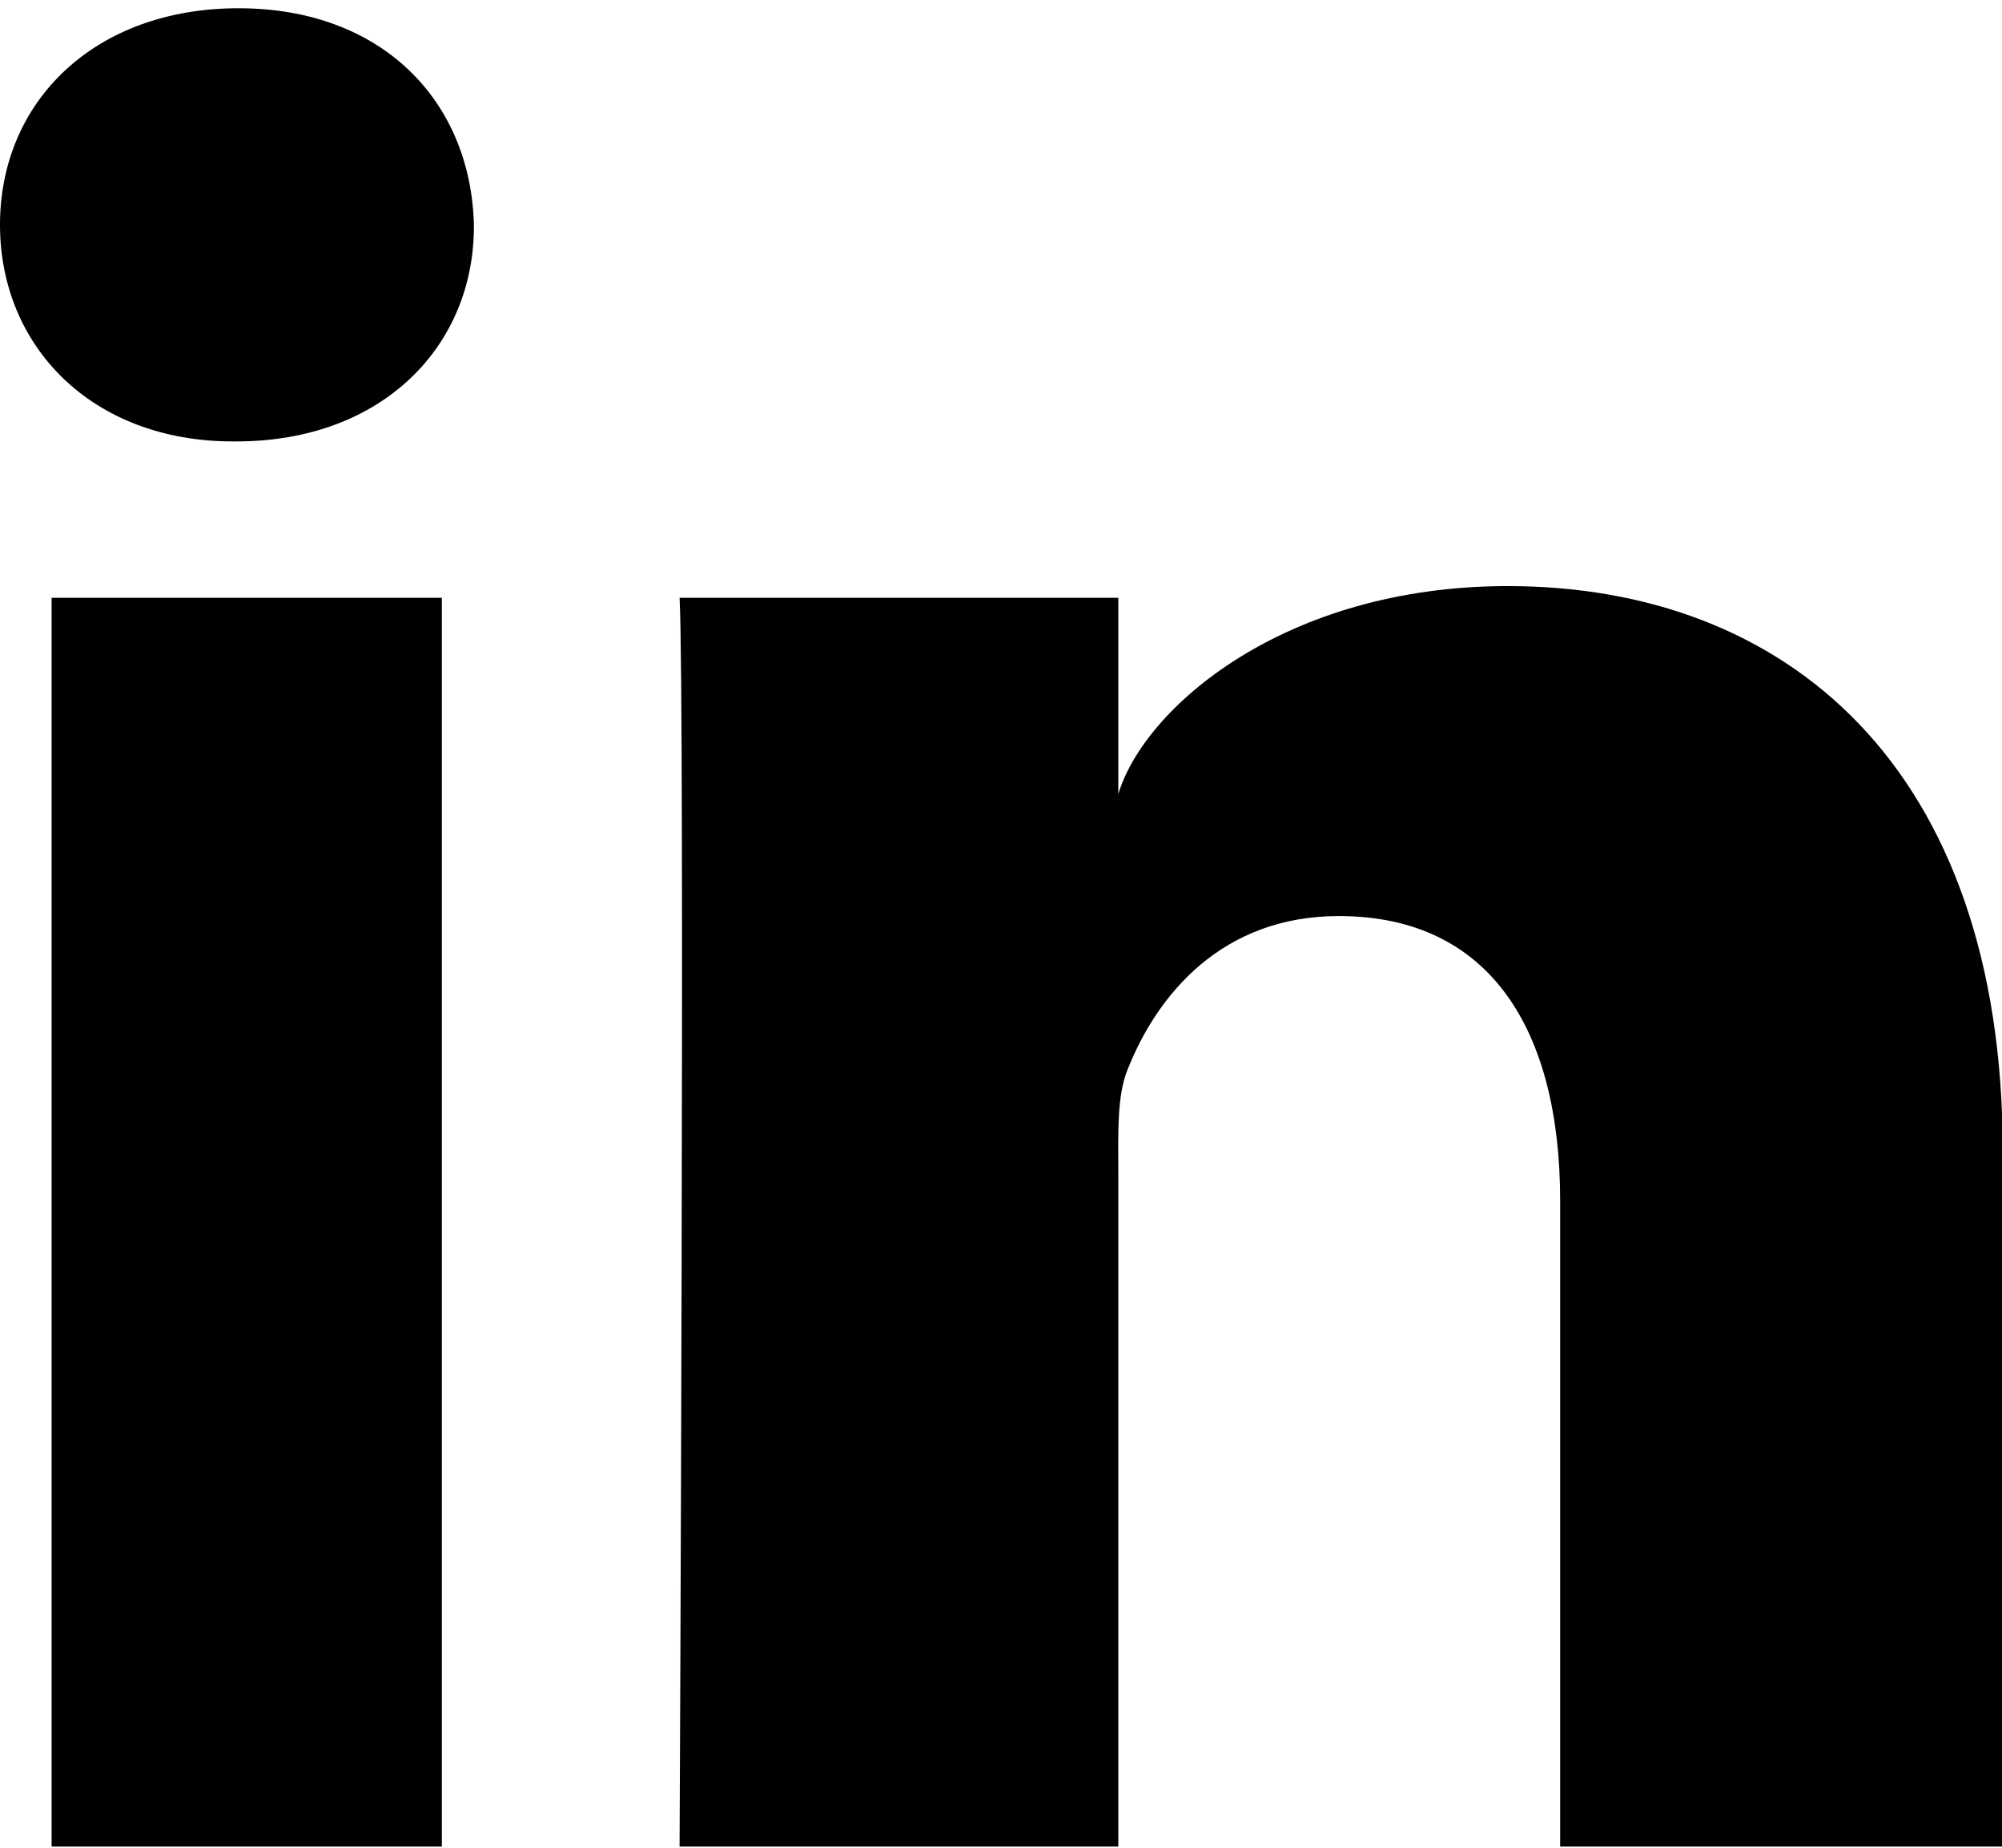
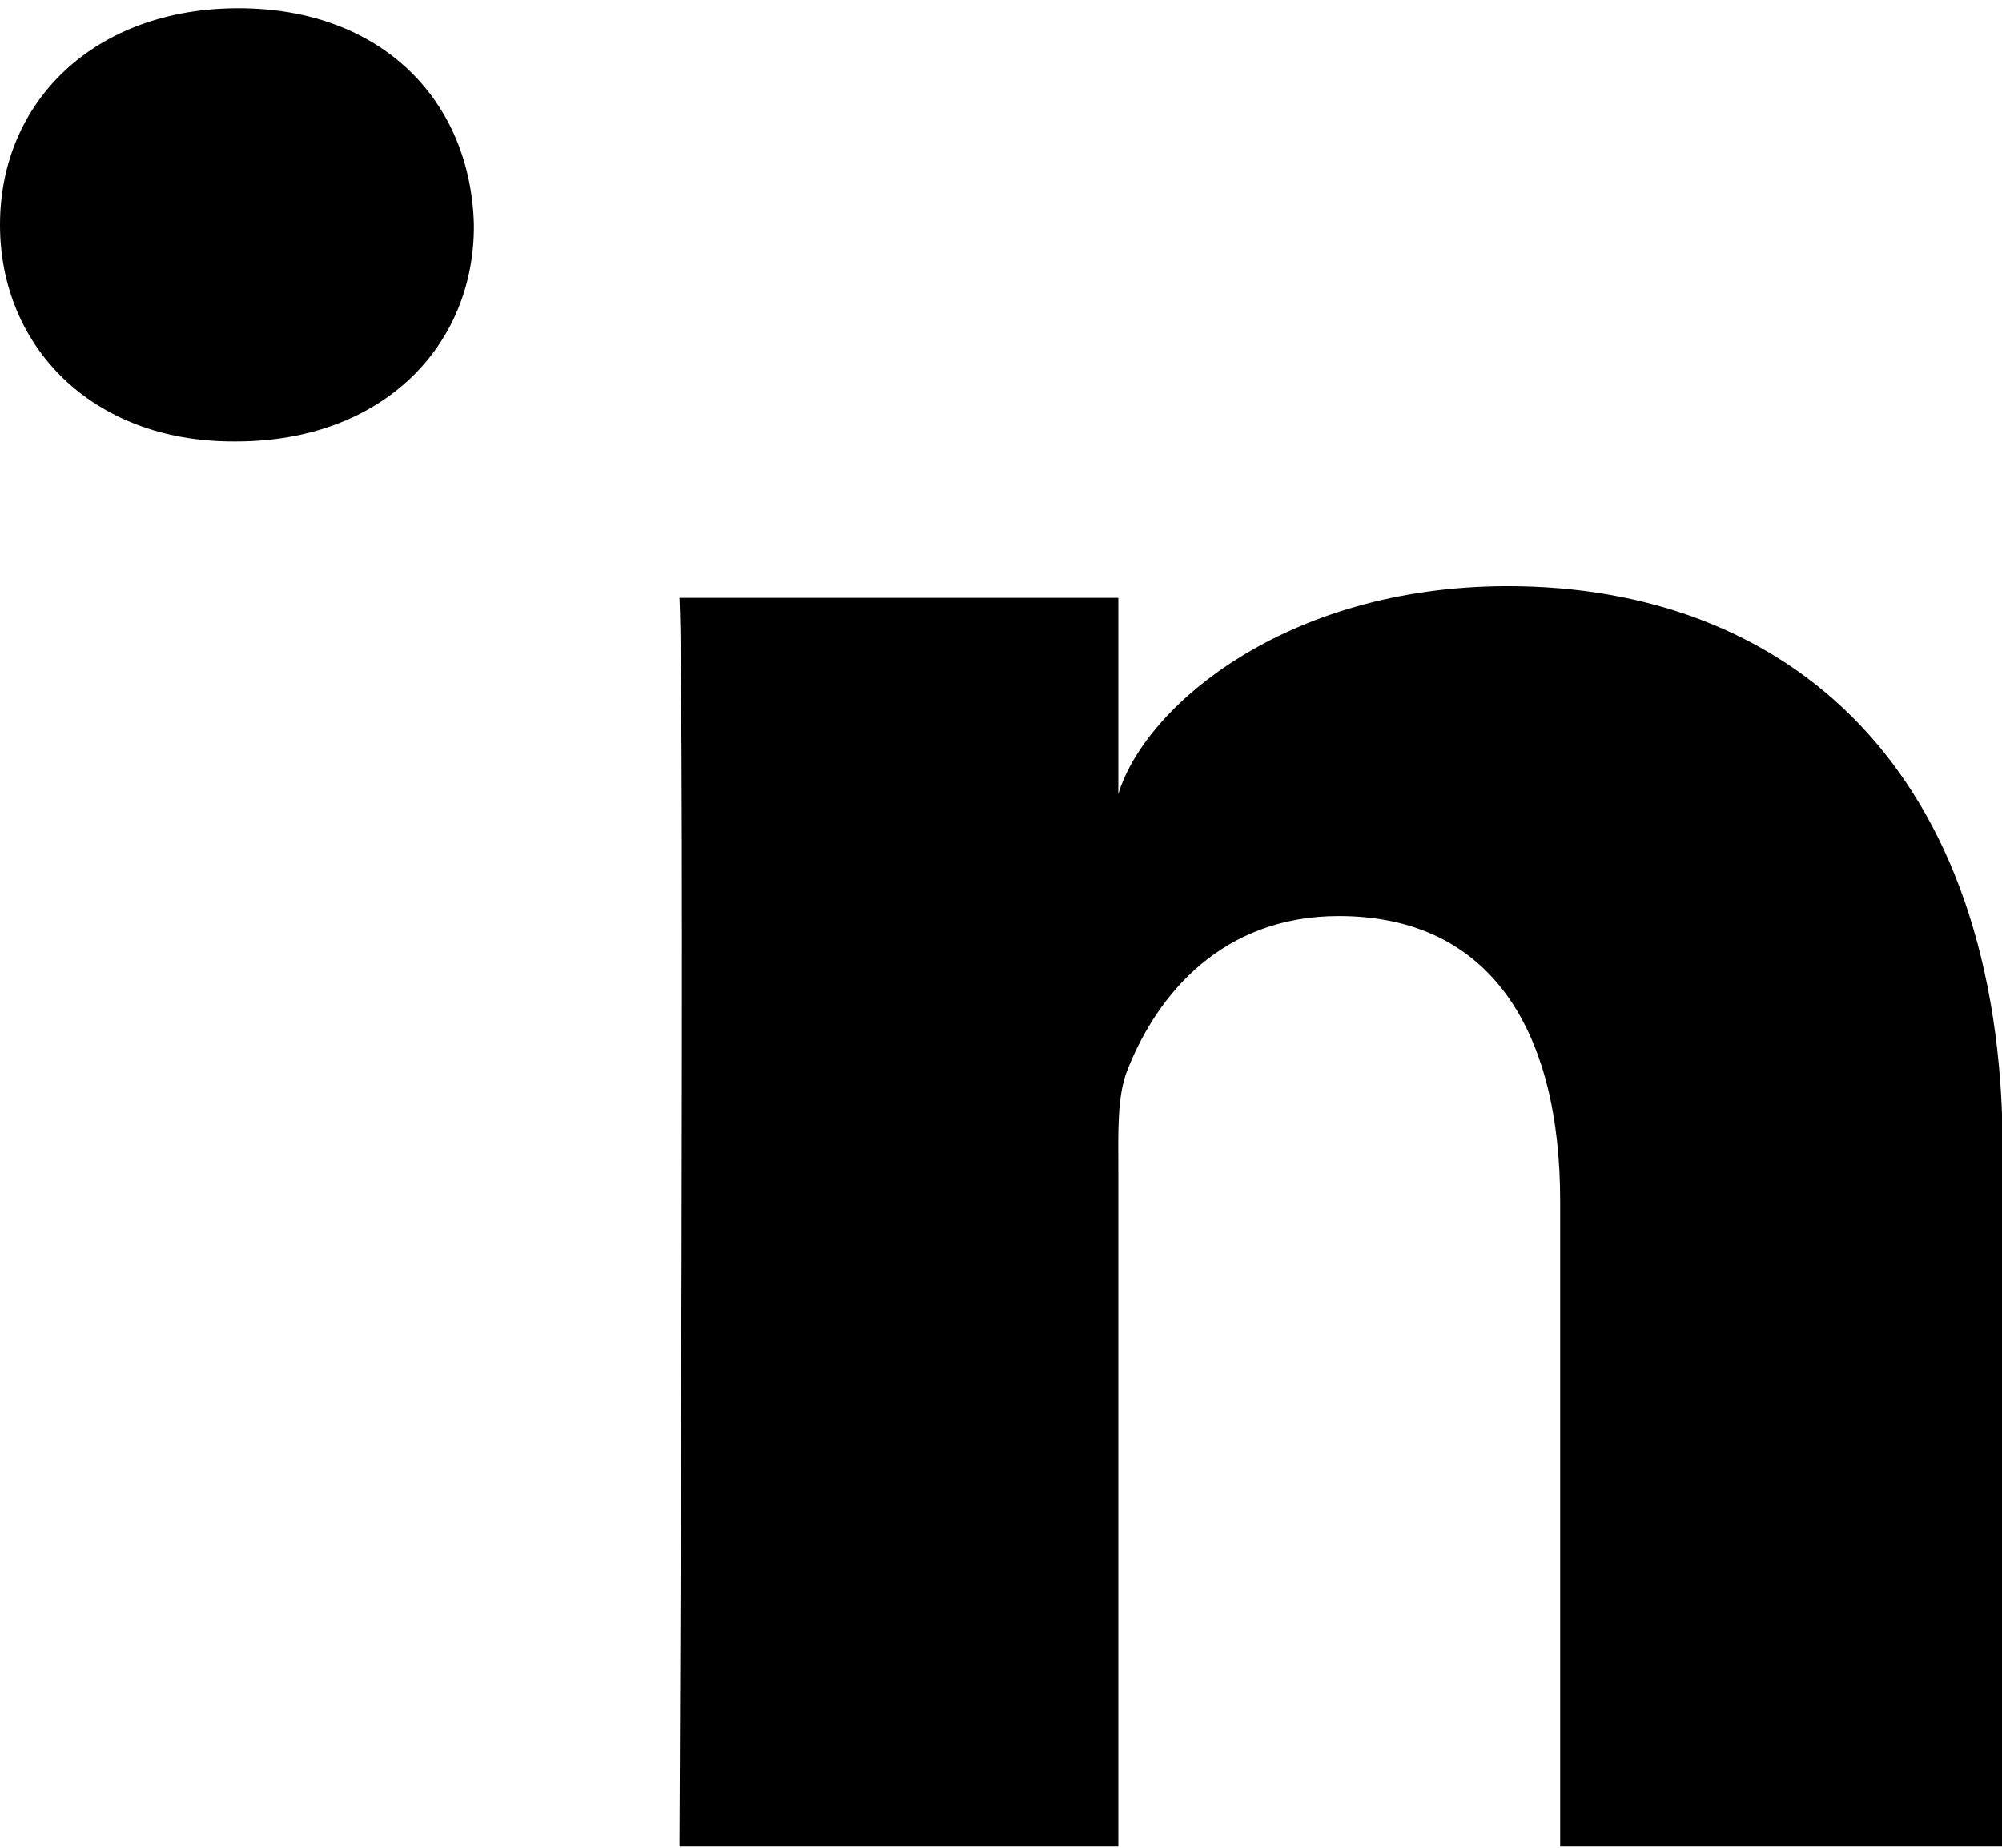
<svg xmlns="http://www.w3.org/2000/svg" version="1.2" viewBox="0 0 256 236" width="26" height="24">
  <style />
-   <path d="m6.6 76.3h49.9v159.7h-49.9z" />
  <path d="m30.5 0.9c-18.4 0-30.5 11.9-30.5 27.7 0 15.5 11.7 27.7 29.8 27.7h0.4c18.8 0 30.5-12.3 30.4-27.7-0.4-15.8-11.7-27.7-30.1-27.7z" />
  <path d="m192.8 74.8c-28.6 0-46.5 15.6-49.8 26.6v-25.1h-56.1c0.7 13.3 0 159.7 0 159.7h56.1v-86.3c0-4.9-0.2-9.7 1.2-13.1 3.8-9.6 12.1-19.6 27-19.6 19.5 0 28.3 14.8 28.3 36.4v82.6h56.6v-88.8c0-49.4-27.8-72.4-63.3-72.4z" />
</svg>